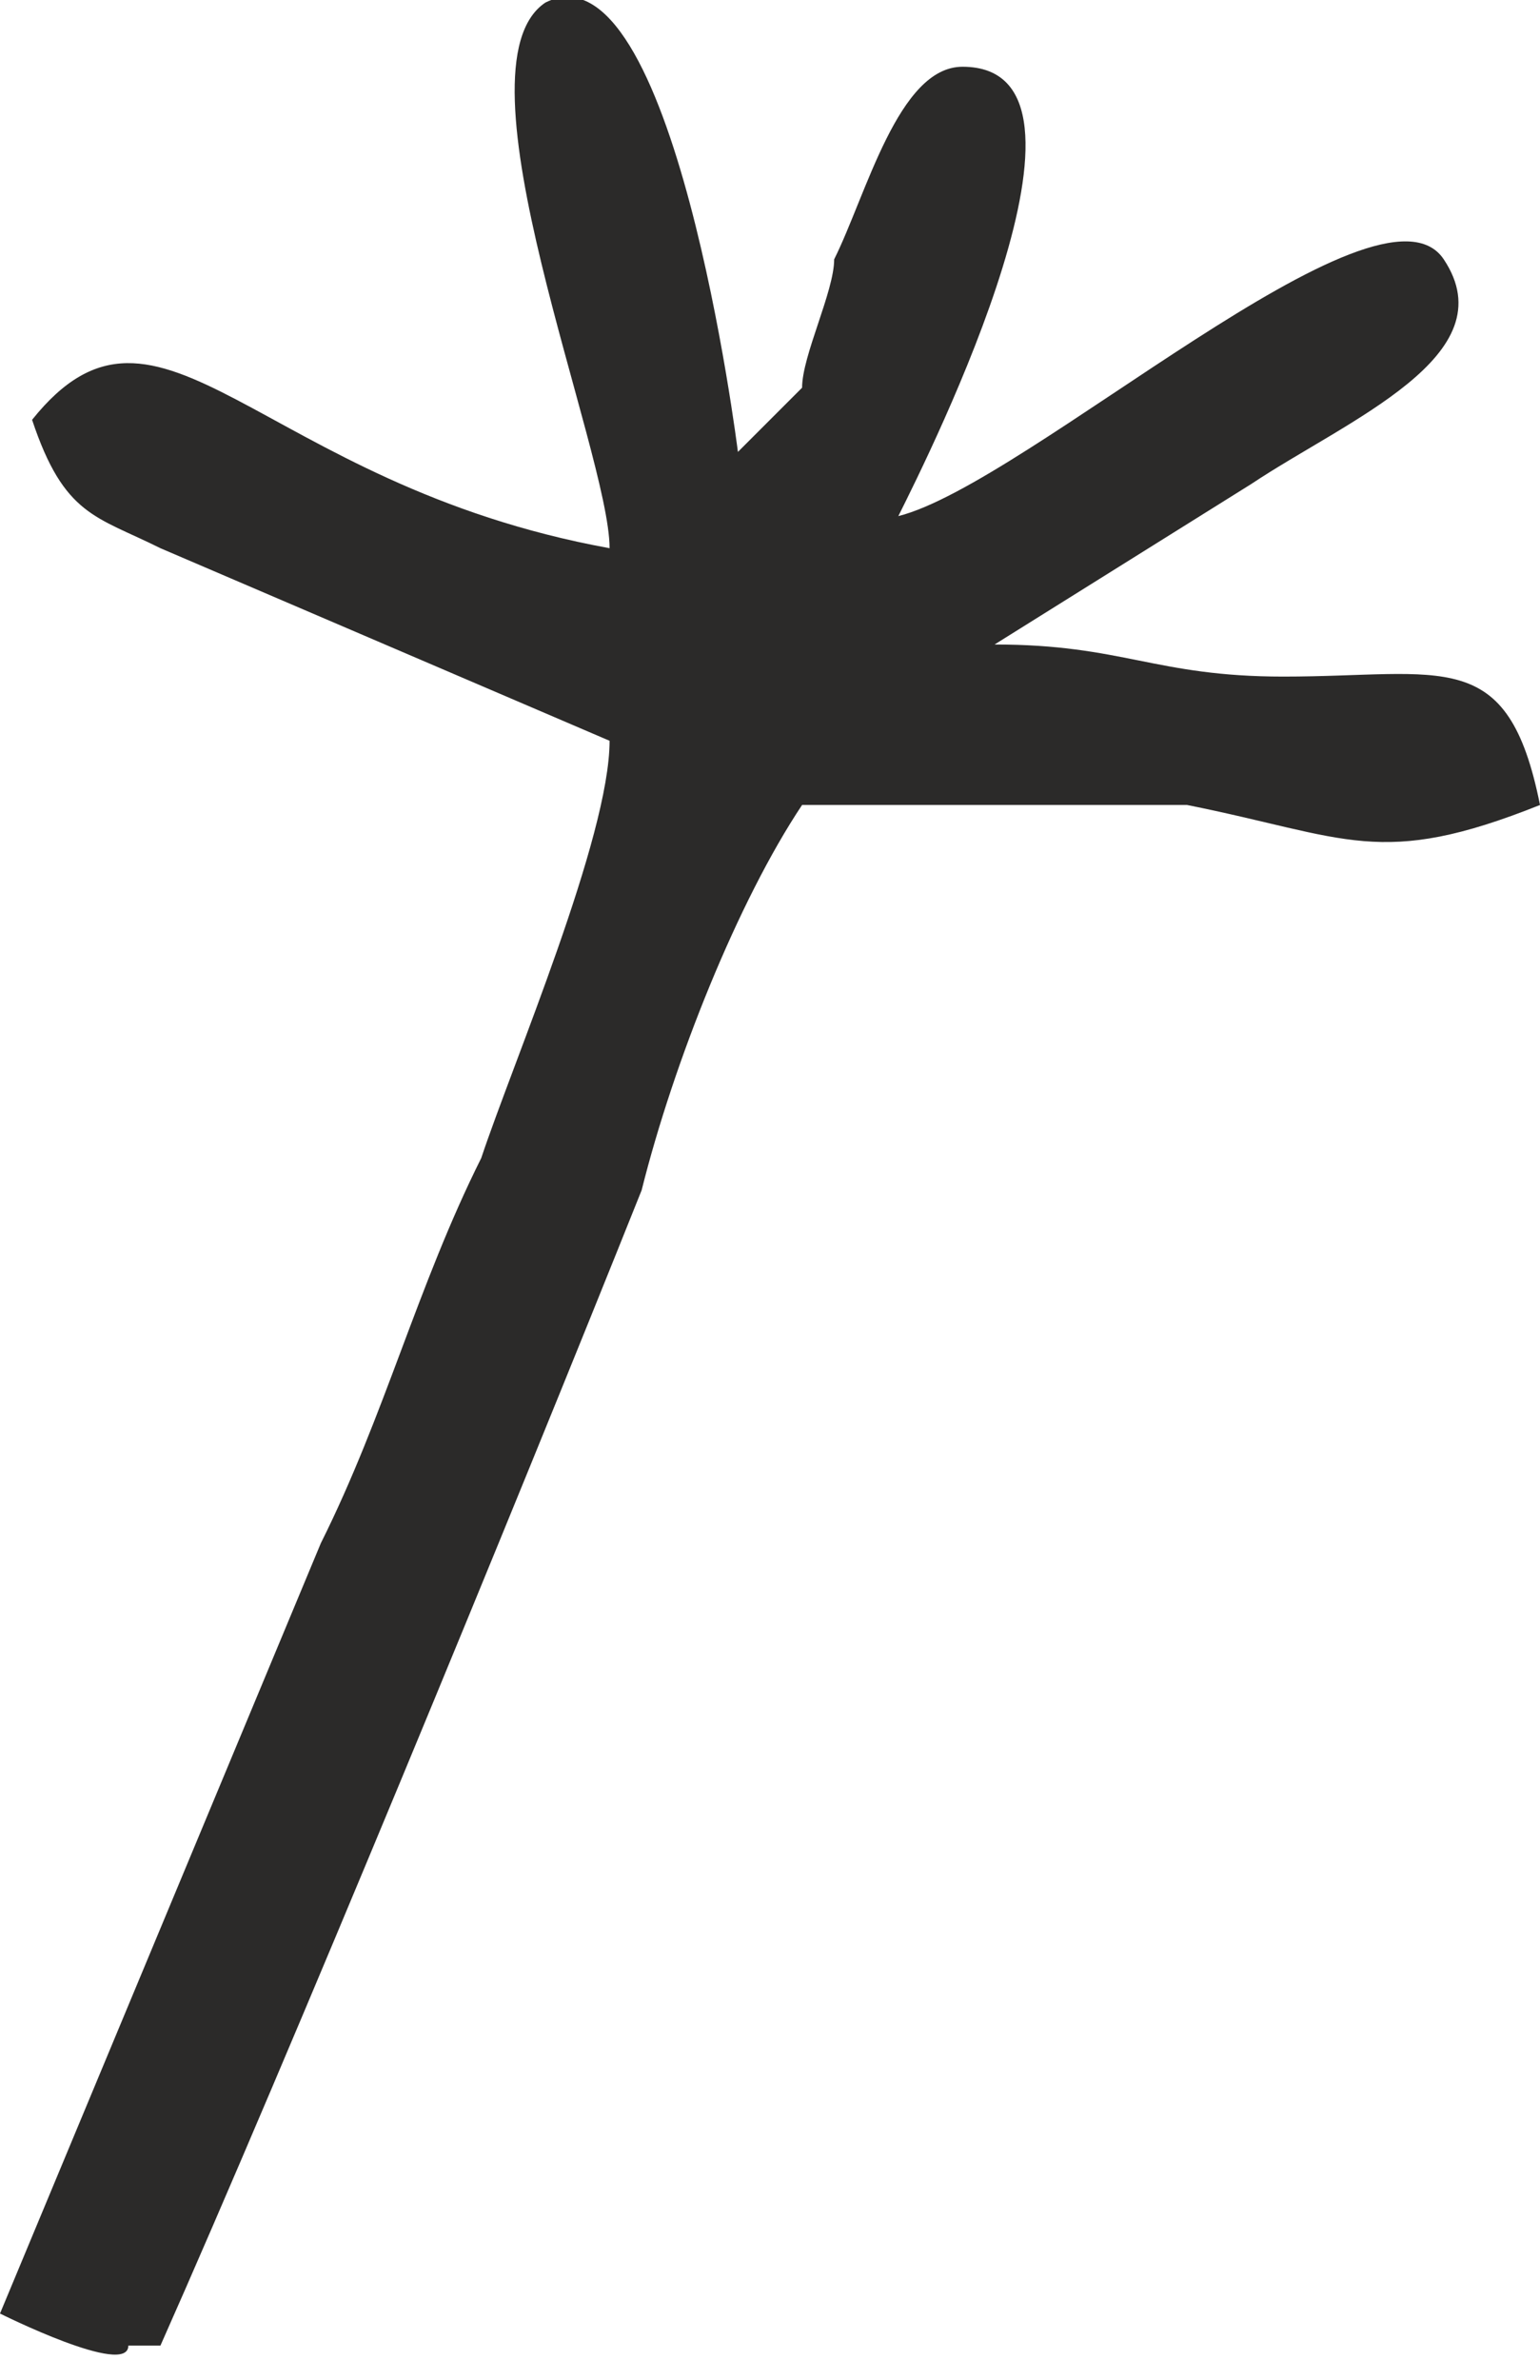
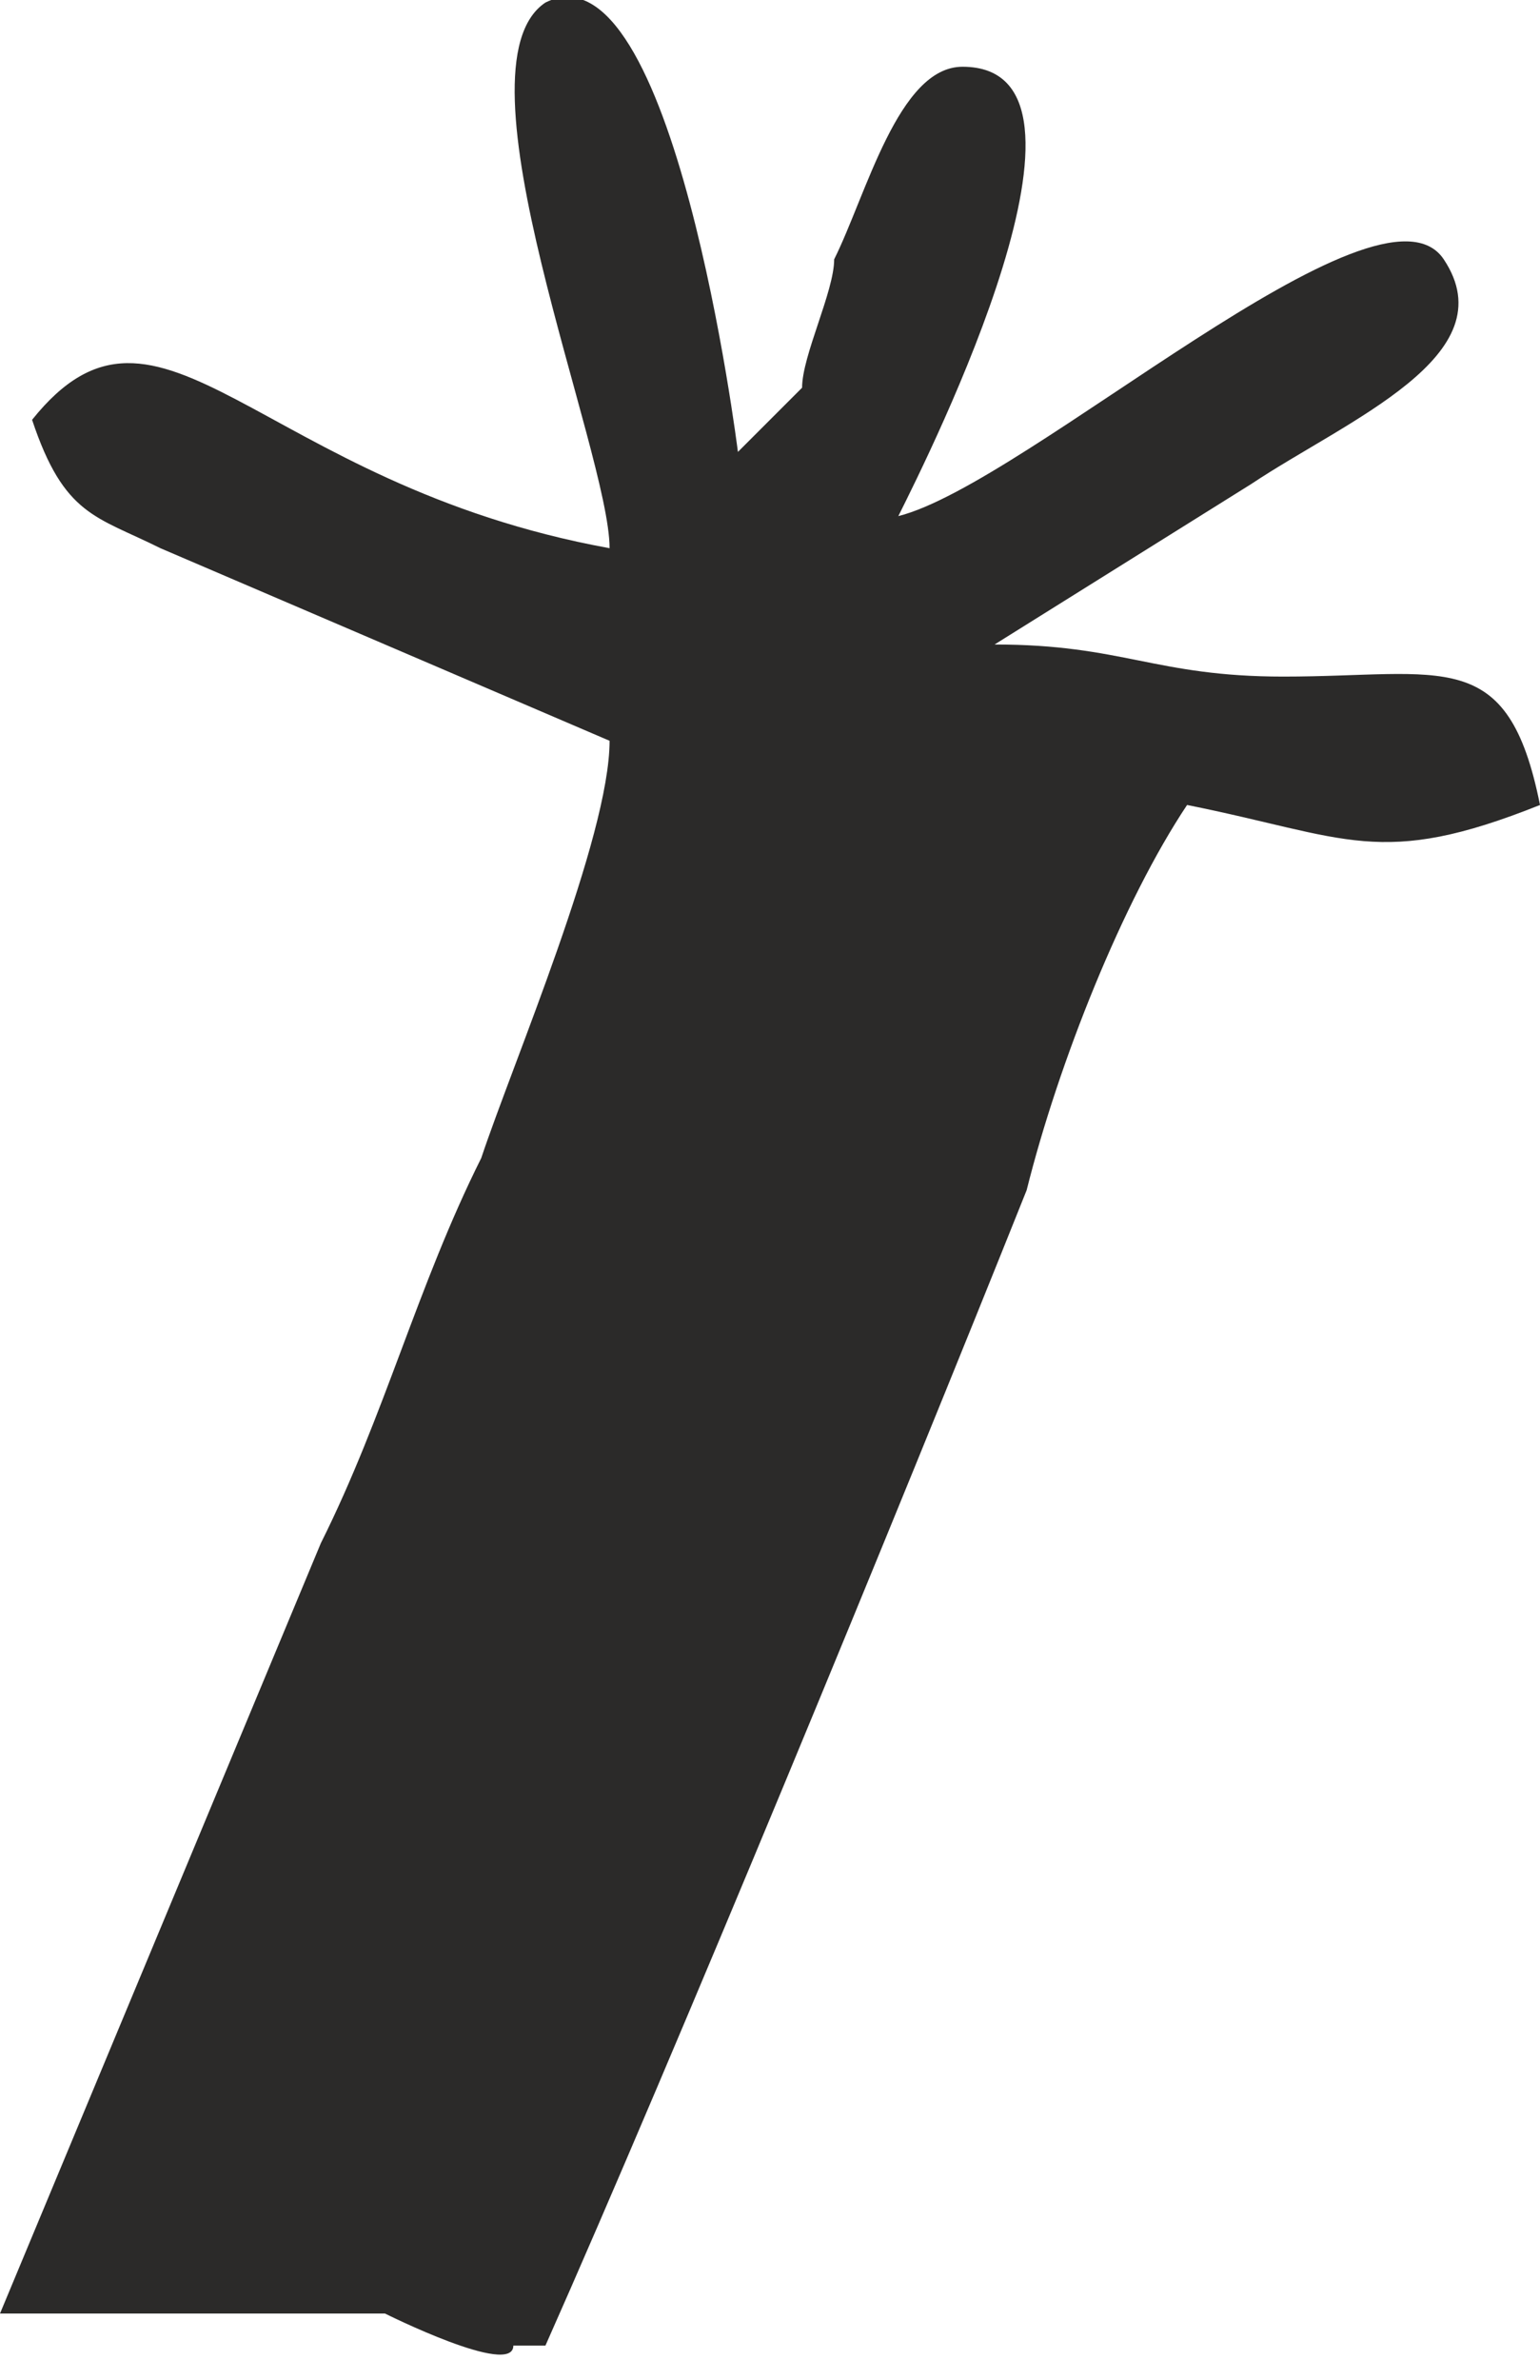
<svg xmlns="http://www.w3.org/2000/svg" xml:space="preserve" width="6.191mm" height="9.565mm" version="1.1" style="shape-rendering:geometricPrecision; text-rendering:geometricPrecision; image-rendering:optimizeQuality; fill-rule:evenodd; clip-rule:evenodd" viewBox="0 0 48 74">
  <defs>
    <style type="text/css">
   
    .fil0 {fill:#2B2A29}
   
  </style>
  </defs>
  <g id="Слой_x0020_1">
-     <path class="fil0" d="M0 72l10 -24c2,-4 3,-8 5,-12 1,-3 4,-10 4,-13l-14 -6c-2,-1 -3,-1 -4,-4 4,-5 7,2 18,4 0,-3 -5,-15 -2,-17 4,-2 6,14 6,14 1,-1 1,-1 2,-2 0,-1 1,-3 1,-4 1,-2 2,-6 4,-6 5,0 -1,12 -2,14 4,-1 15,-11 17,-8 2,3 -3,5 -6,7l-8 5c4,0 5,1 9,1 5,0 7,-1 8,4 -5,2 -6,1 -11,0l-12 0c-2,3 -4,8 -5,12 -4,10 -11,27 -15,36 0,0 0,0 -1,0 0,1 -4,-1 -4,-1z" />
+     <path class="fil0" d="M0 72l10 -24c2,-4 3,-8 5,-12 1,-3 4,-10 4,-13l-14 -6c-2,-1 -3,-1 -4,-4 4,-5 7,2 18,4 0,-3 -5,-15 -2,-17 4,-2 6,14 6,14 1,-1 1,-1 2,-2 0,-1 1,-3 1,-4 1,-2 2,-6 4,-6 5,0 -1,12 -2,14 4,-1 15,-11 17,-8 2,3 -3,5 -6,7l-8 5c4,0 5,1 9,1 5,0 7,-1 8,4 -5,2 -6,1 -11,0c-2,3 -4,8 -5,12 -4,10 -11,27 -15,36 0,0 0,0 -1,0 0,1 -4,-1 -4,-1z" />
  </g>
</svg>